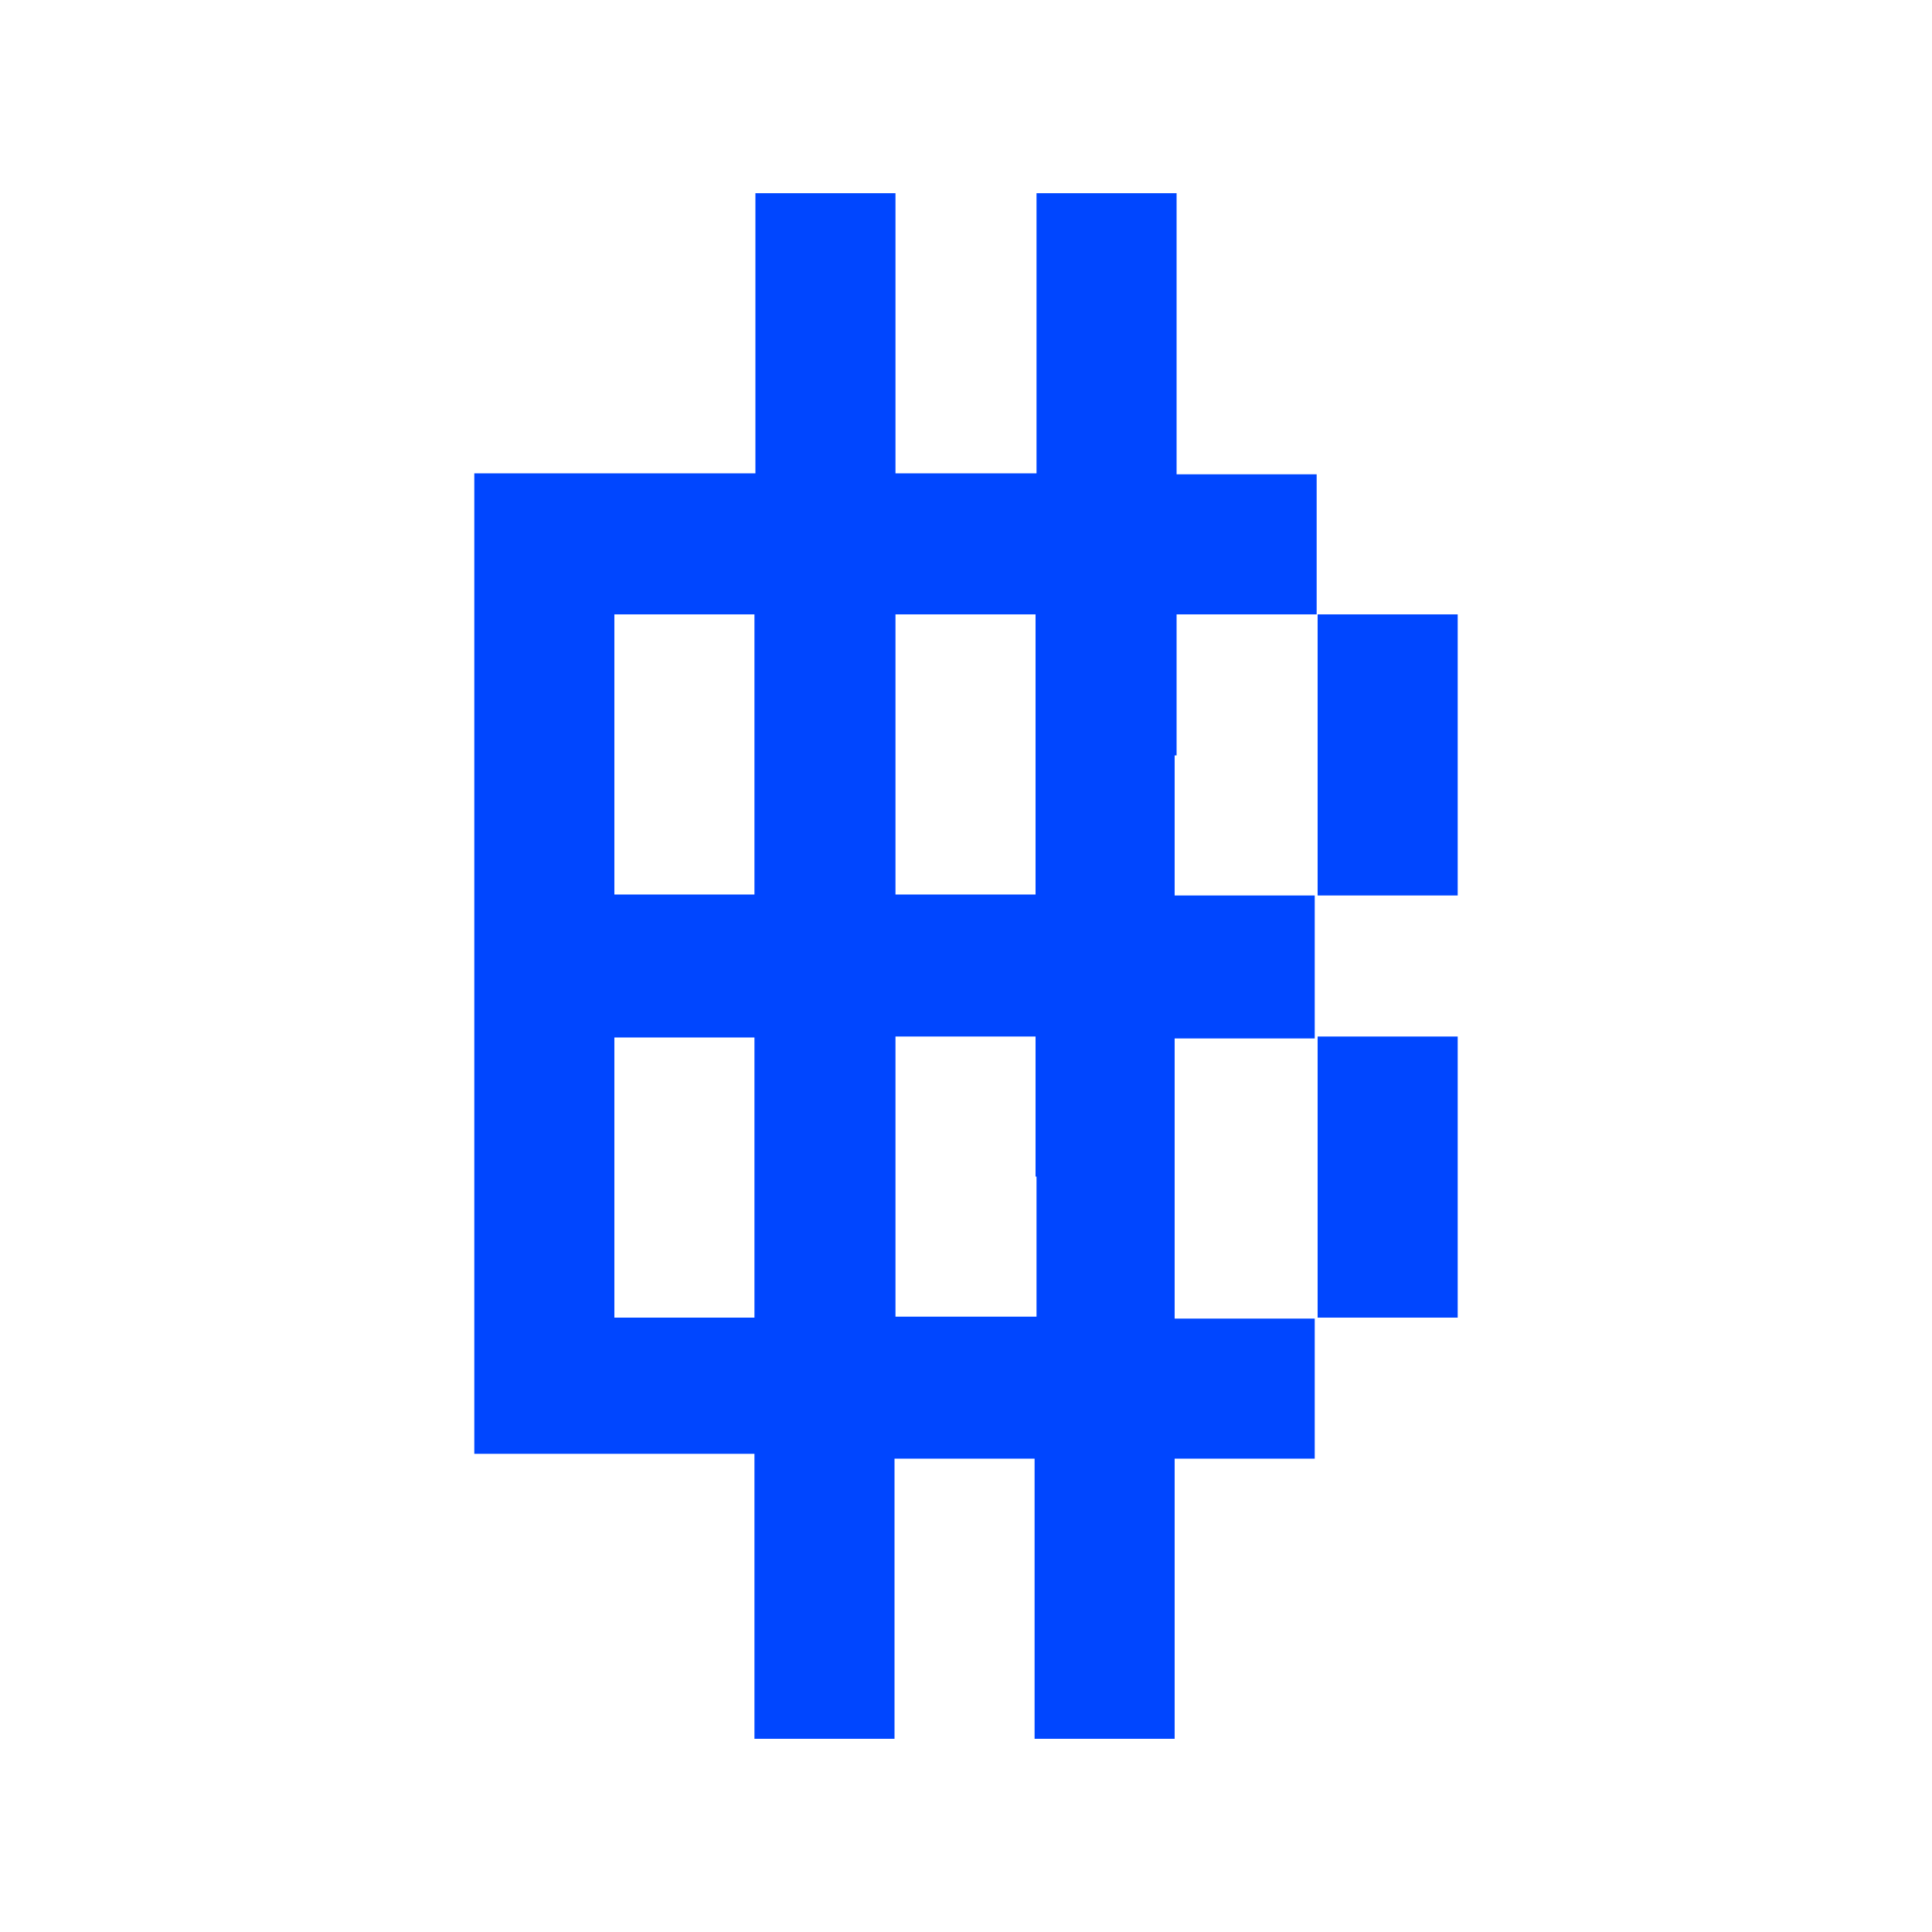
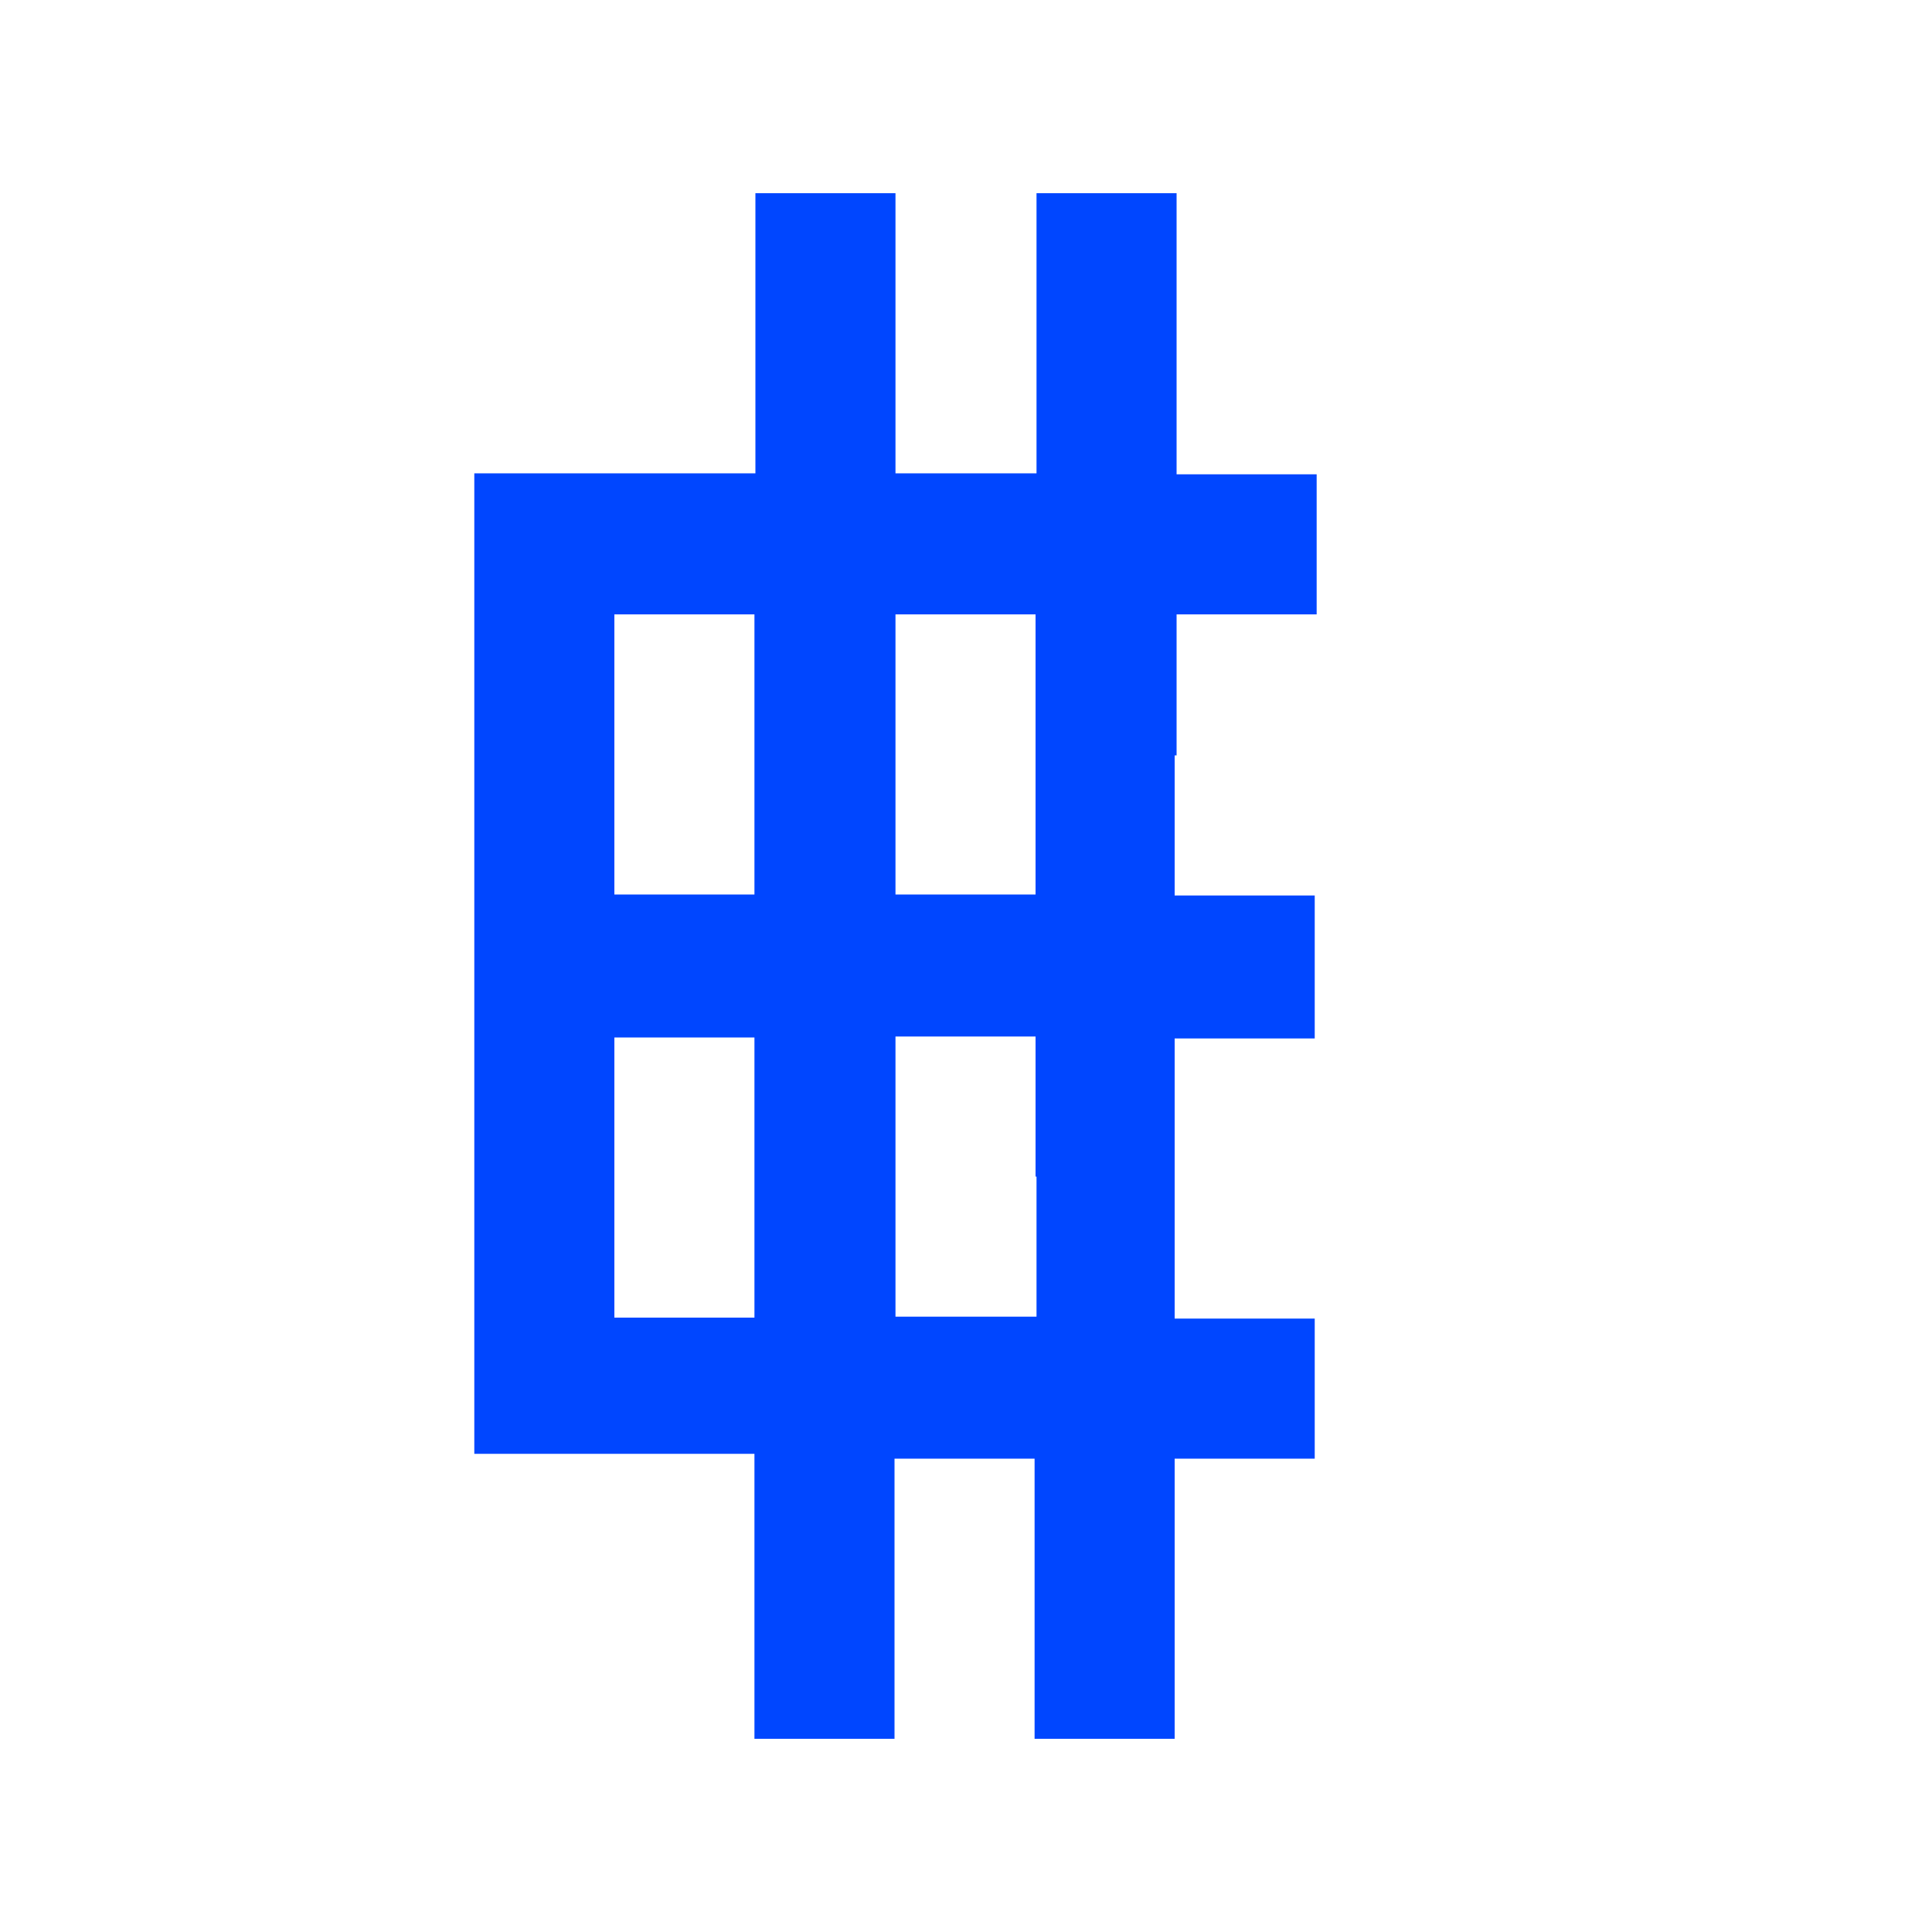
<svg xmlns="http://www.w3.org/2000/svg" data-bbox="49.1 20 101.8 160" viewBox="0 0 200 200" height="200" width="200" data-type="color">
  <g>
    <path d="M121.8 78.2V63.6h14.5V49.1h-14.5V20h-14.5v29H92.7V20H78.2v29H49.1v101.5h29V180h14.5v-29h14.5v29h14.5v-29h14.5v-14.5h-14.5v-29h14.5V92.7h-14.5V78.2zm-58.2 0V63.6h14.5v29H63.6V78.2zm0 58.2v-29h14.5v29H63.6zm43.7-14.6v14.5H92.7v-29h14.5v14.5zM92.7 92.7V63.6h14.5v29H92.7z" fill="#0046FF" data-color="1" />
-     <path fill="#0046FF" d="M136.4 63.6v29.1h14.5V63.6h-14.5z" data-color="1" />
-     <path fill="#0046FF" d="M136.4 136.4h14.5v-29.1h-14.5v29.1z" data-color="1" />
  </g>
</svg>